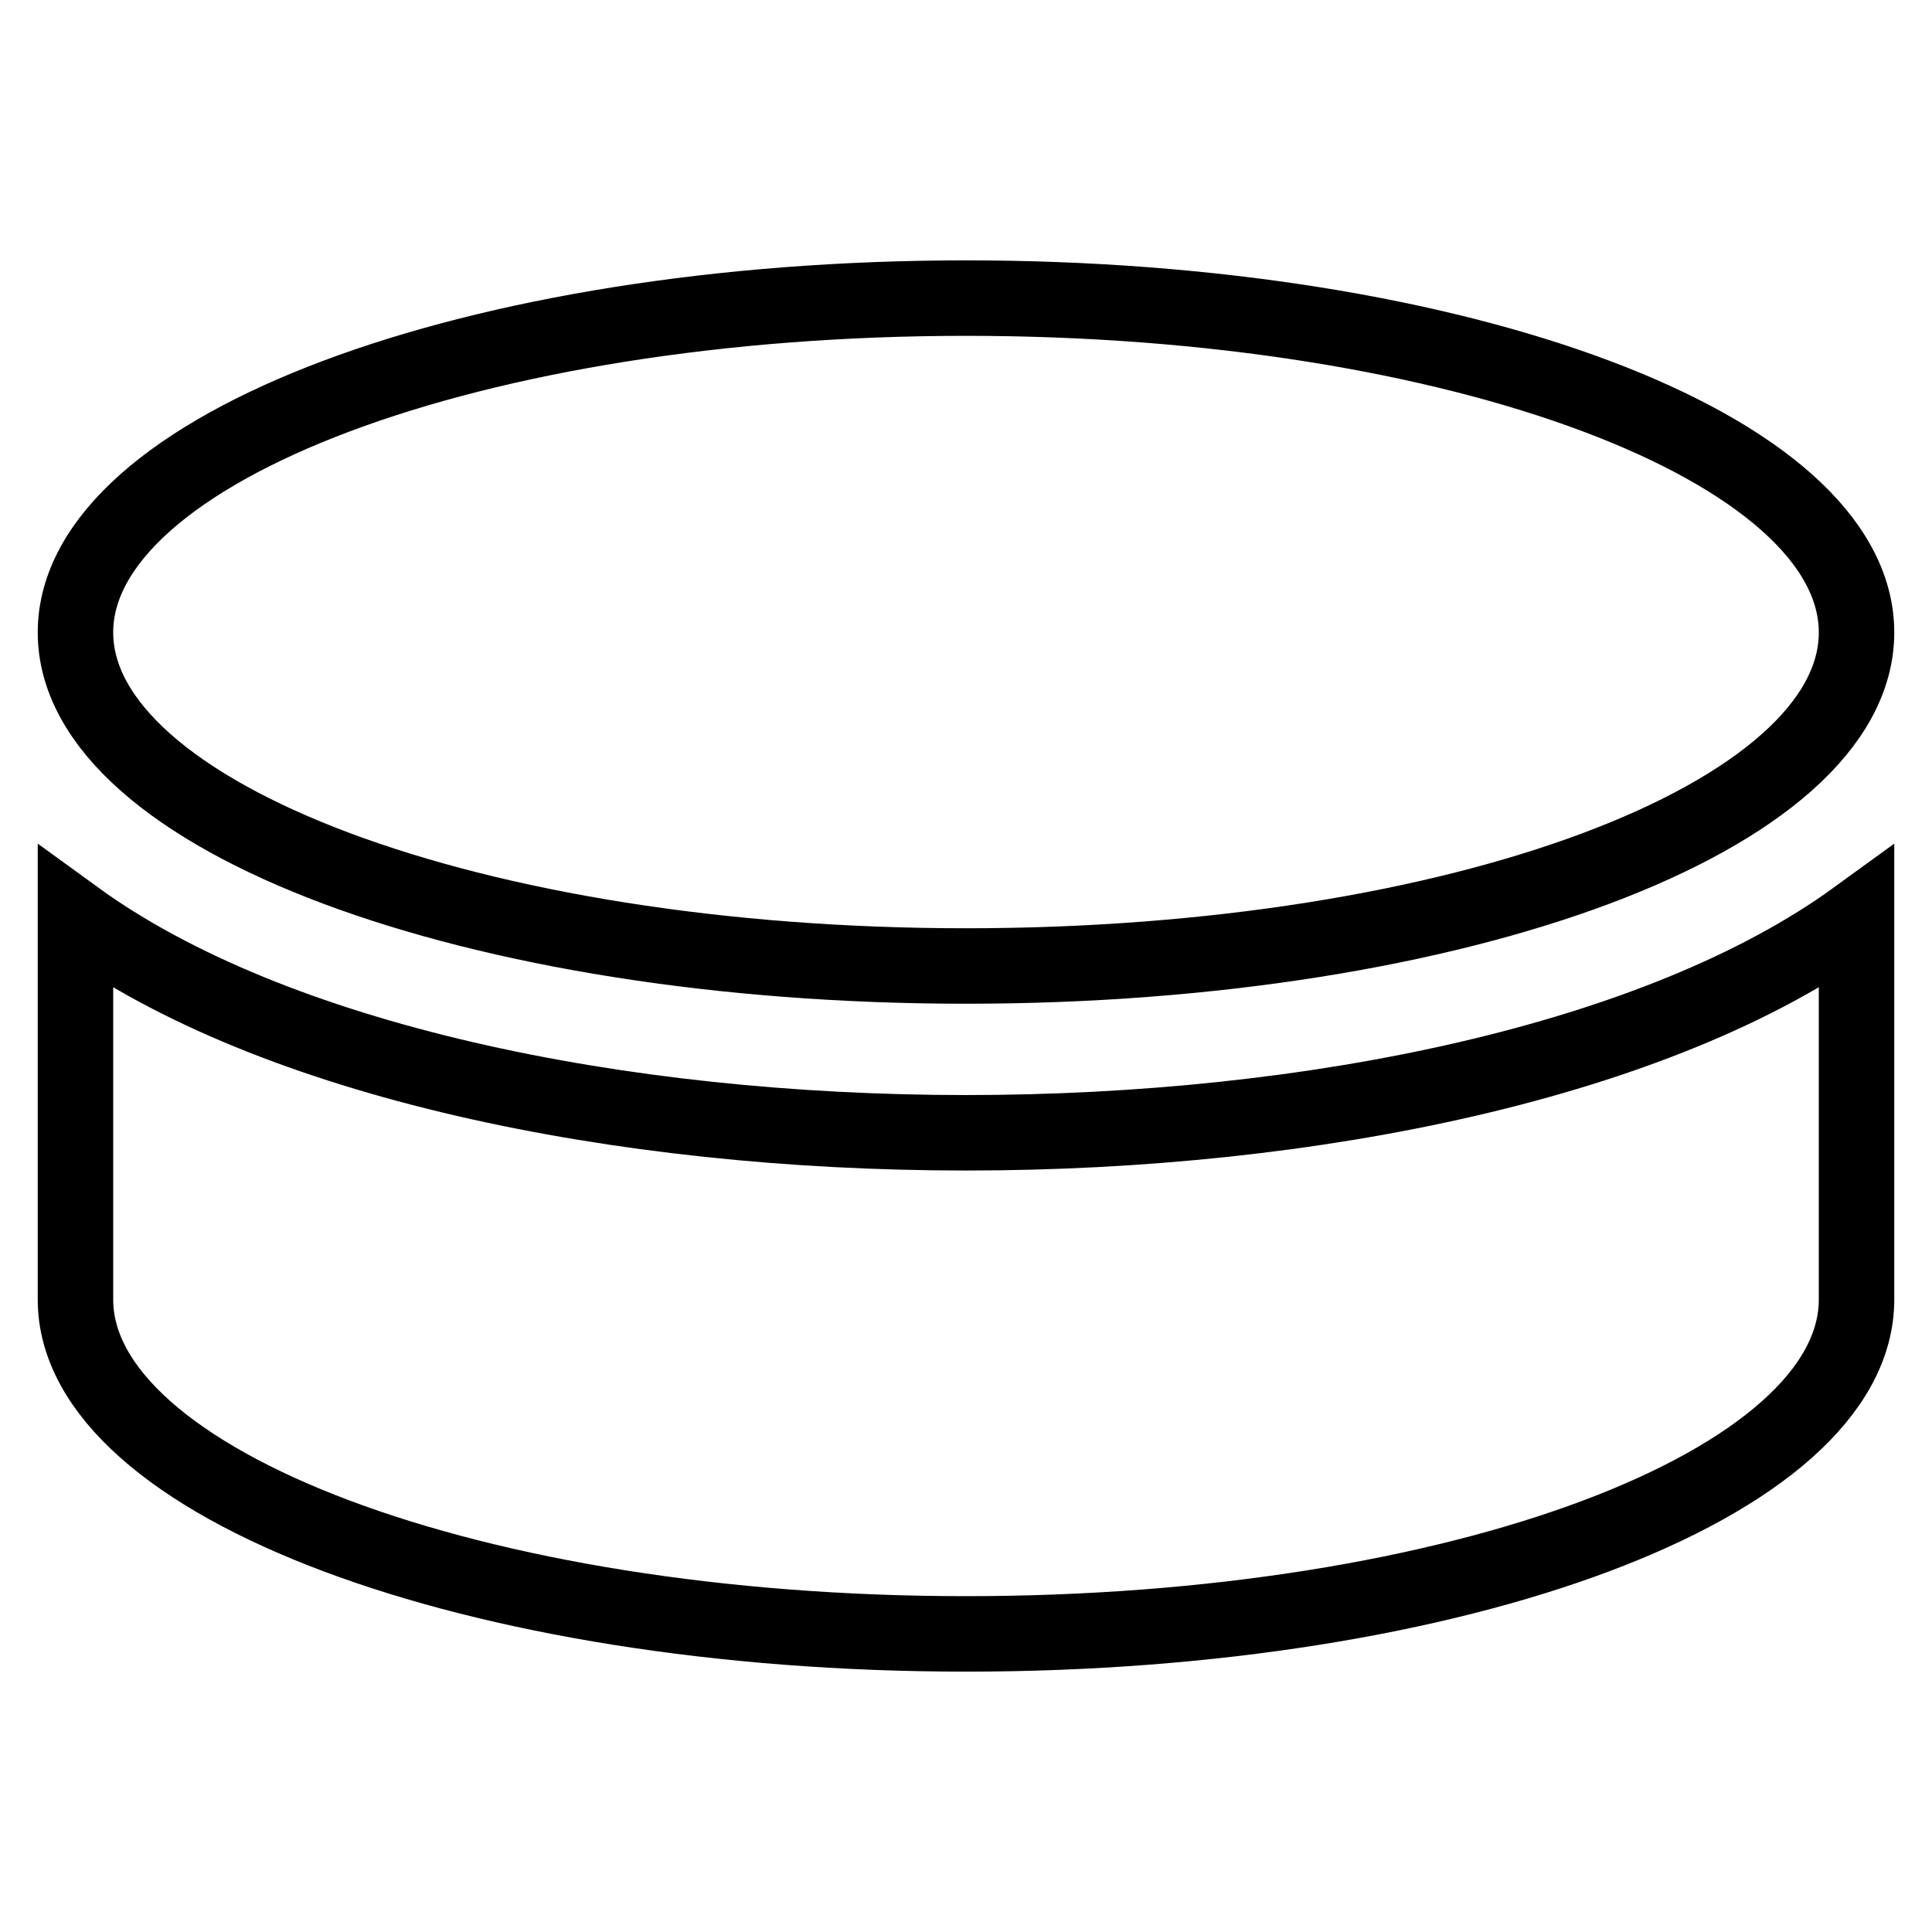
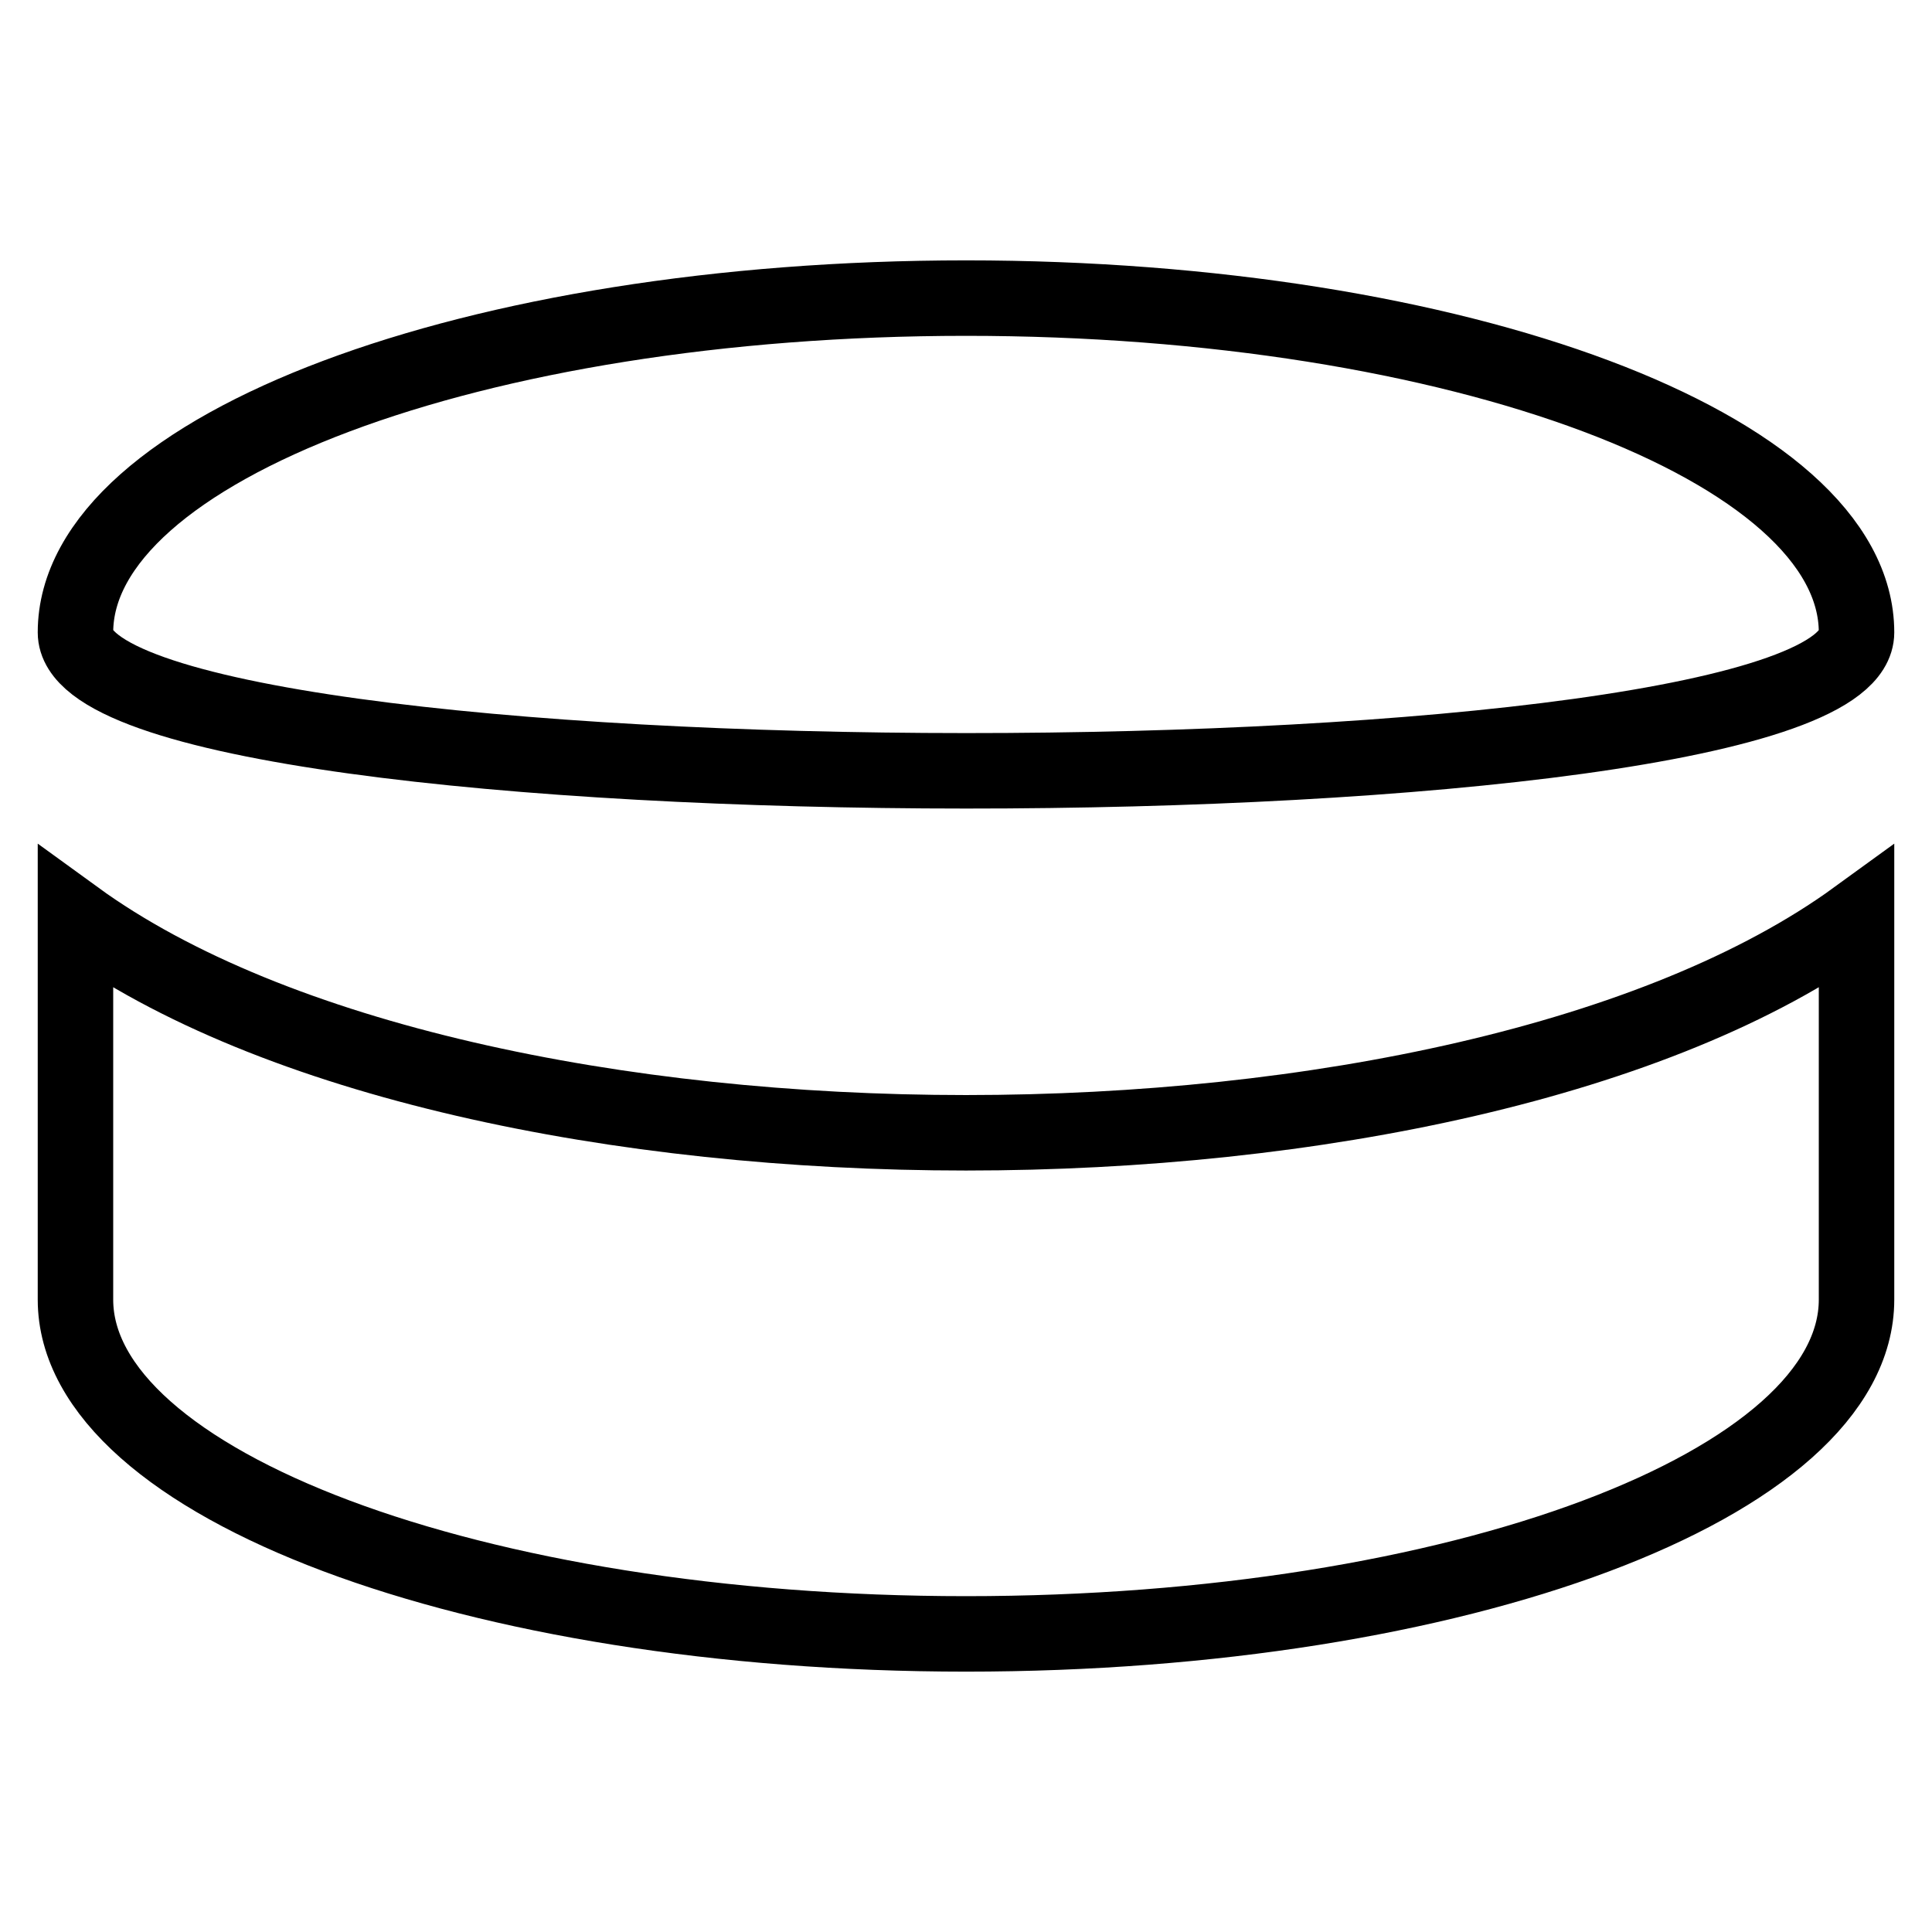
<svg xmlns="http://www.w3.org/2000/svg" version="1.1" x="0px" y="0px" viewBox="0 0 256 256" enable-background="new 0 0 256 256" xml:space="preserve">
  <g>
-     <path stroke-width="10" fill-opacity="0" stroke="#000000" d="M10,83.8c0-24.4,52.8-44.3,118-44.3s118,19.8,118,44.3S193.2,128,128,128S10,108.2,10,83.8z M10,121.6v50.6 c0,24.4,52.8,44.3,118,44.3s118-19.8,118-44.3v-50.6C193.7,159.6,62.3,159.6,10,121.6z" />
+     <path stroke-width="10" fill-opacity="0" stroke="#000000" d="M10,83.8c0-24.4,52.8-44.3,118-44.3s118,19.8,118,44.3S10,108.2,10,83.8z M10,121.6v50.6 c0,24.4,52.8,44.3,118,44.3s118-19.8,118-44.3v-50.6C193.7,159.6,62.3,159.6,10,121.6z" />
  </g>
</svg>